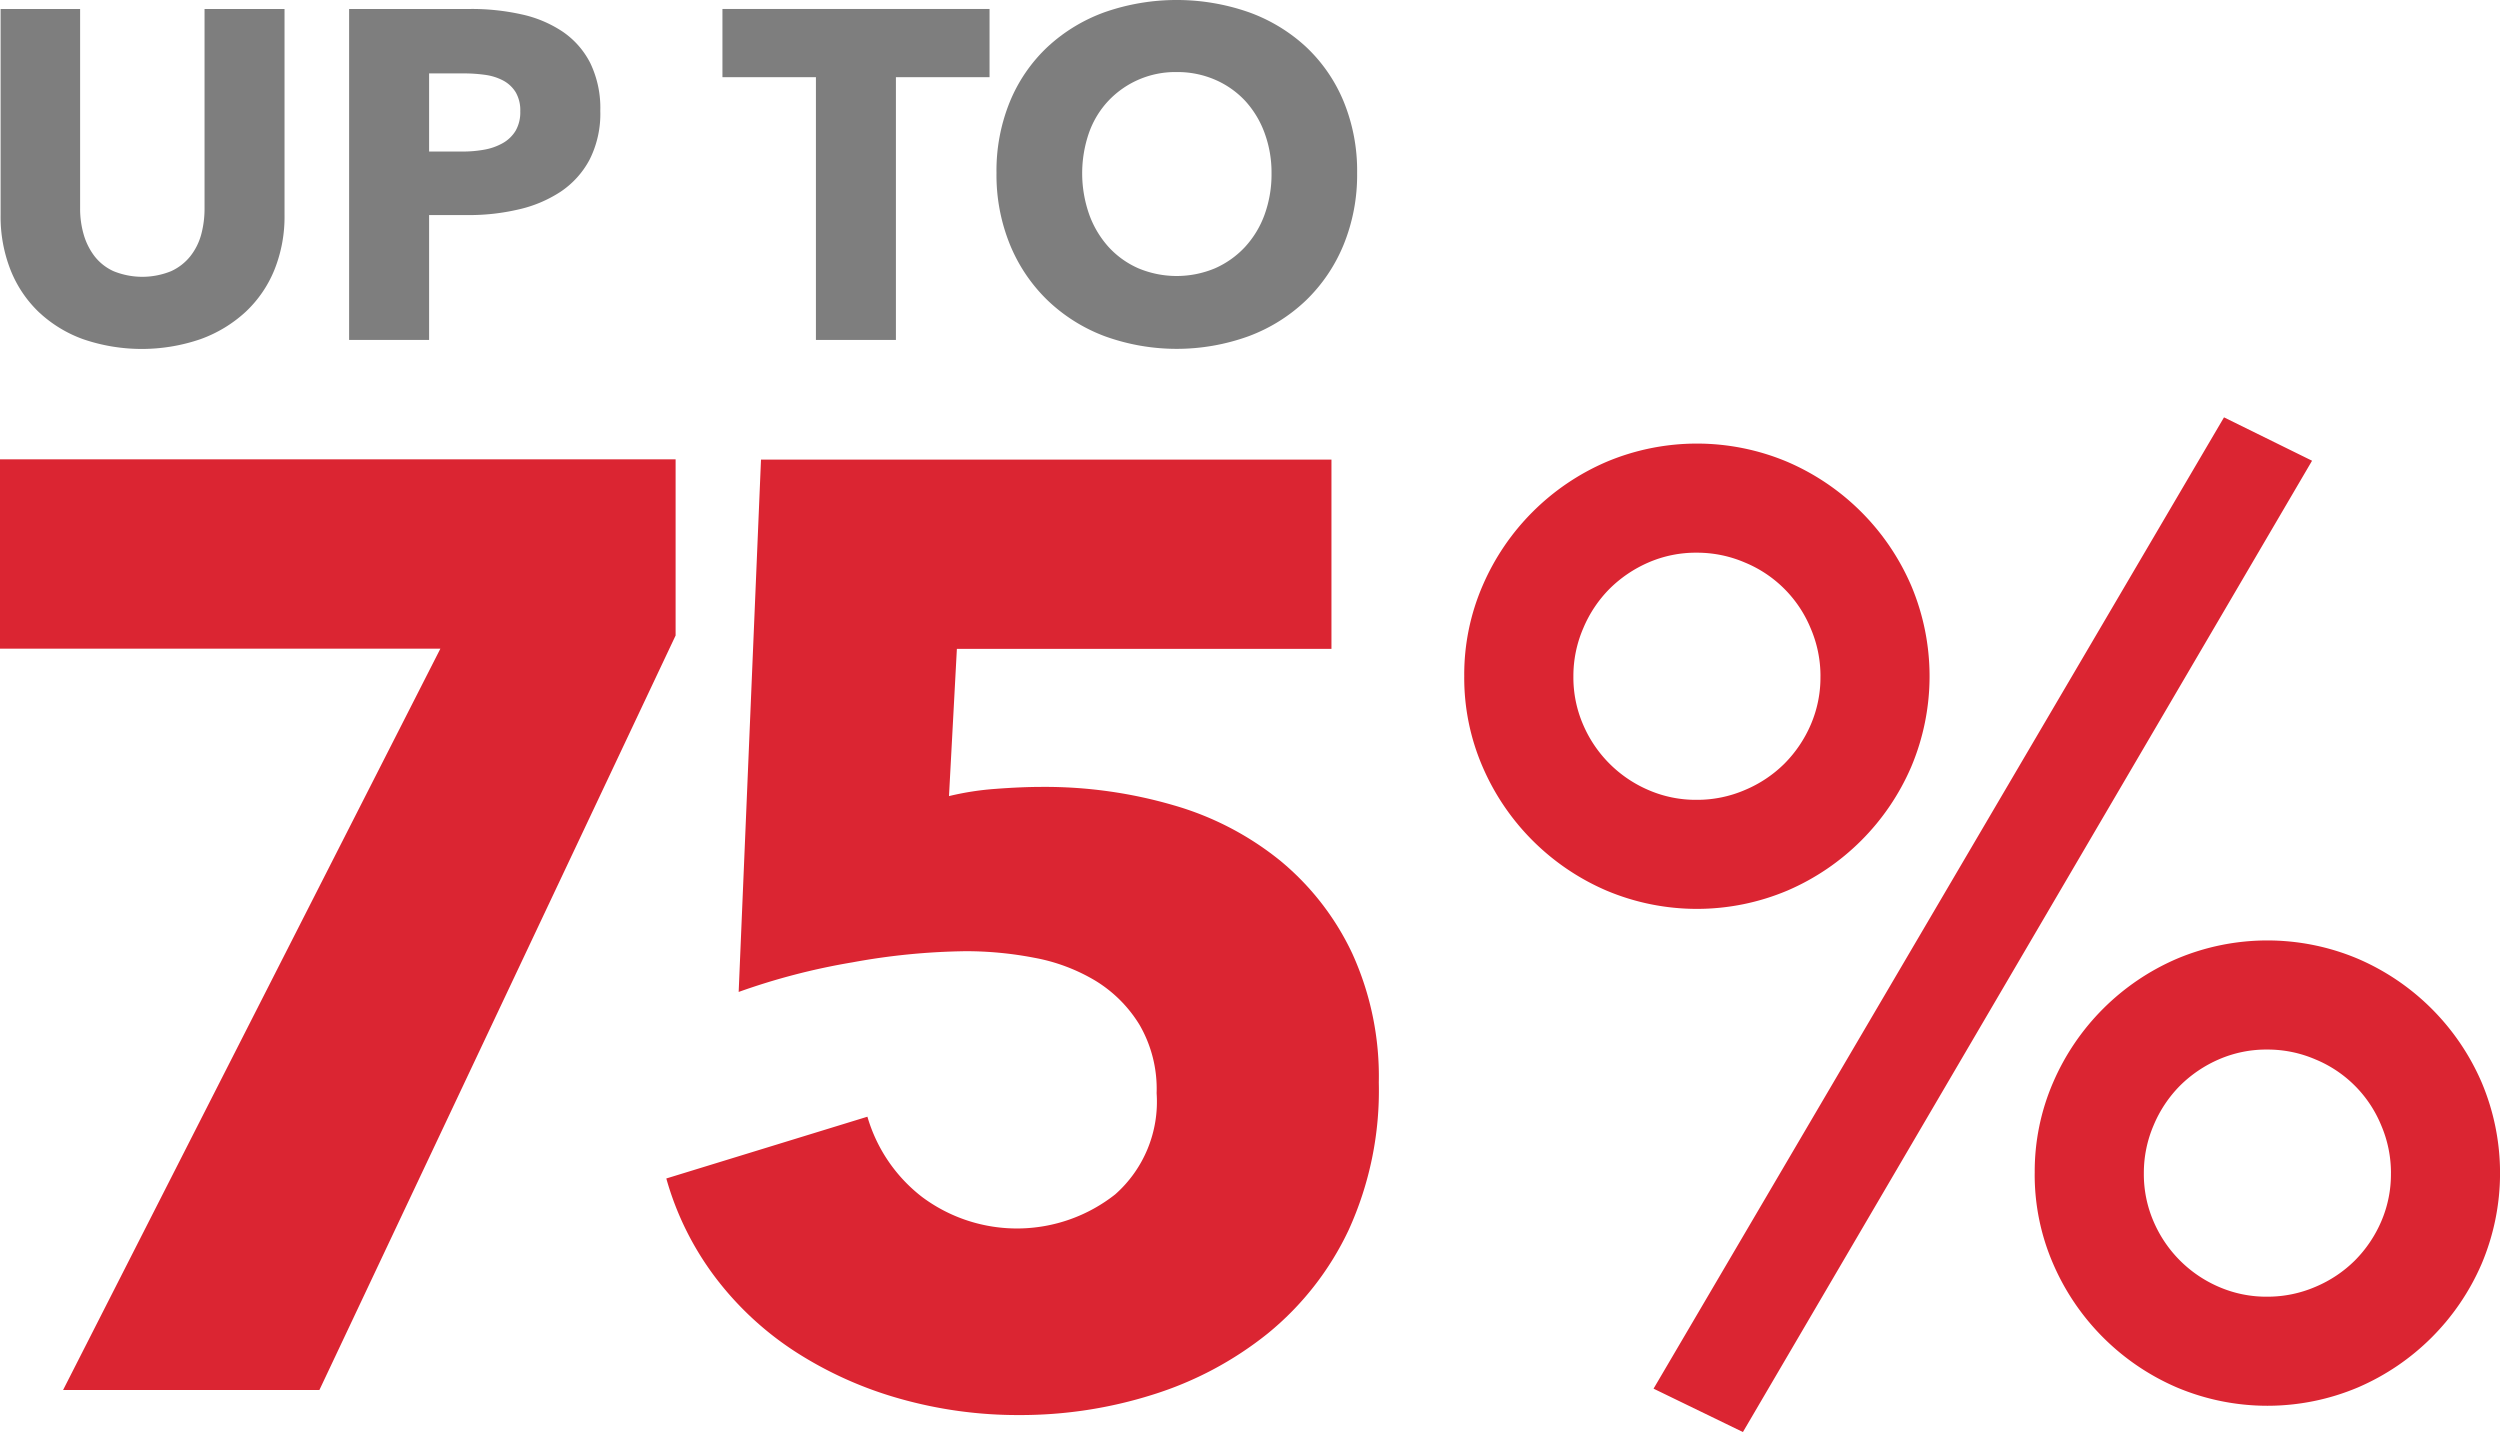
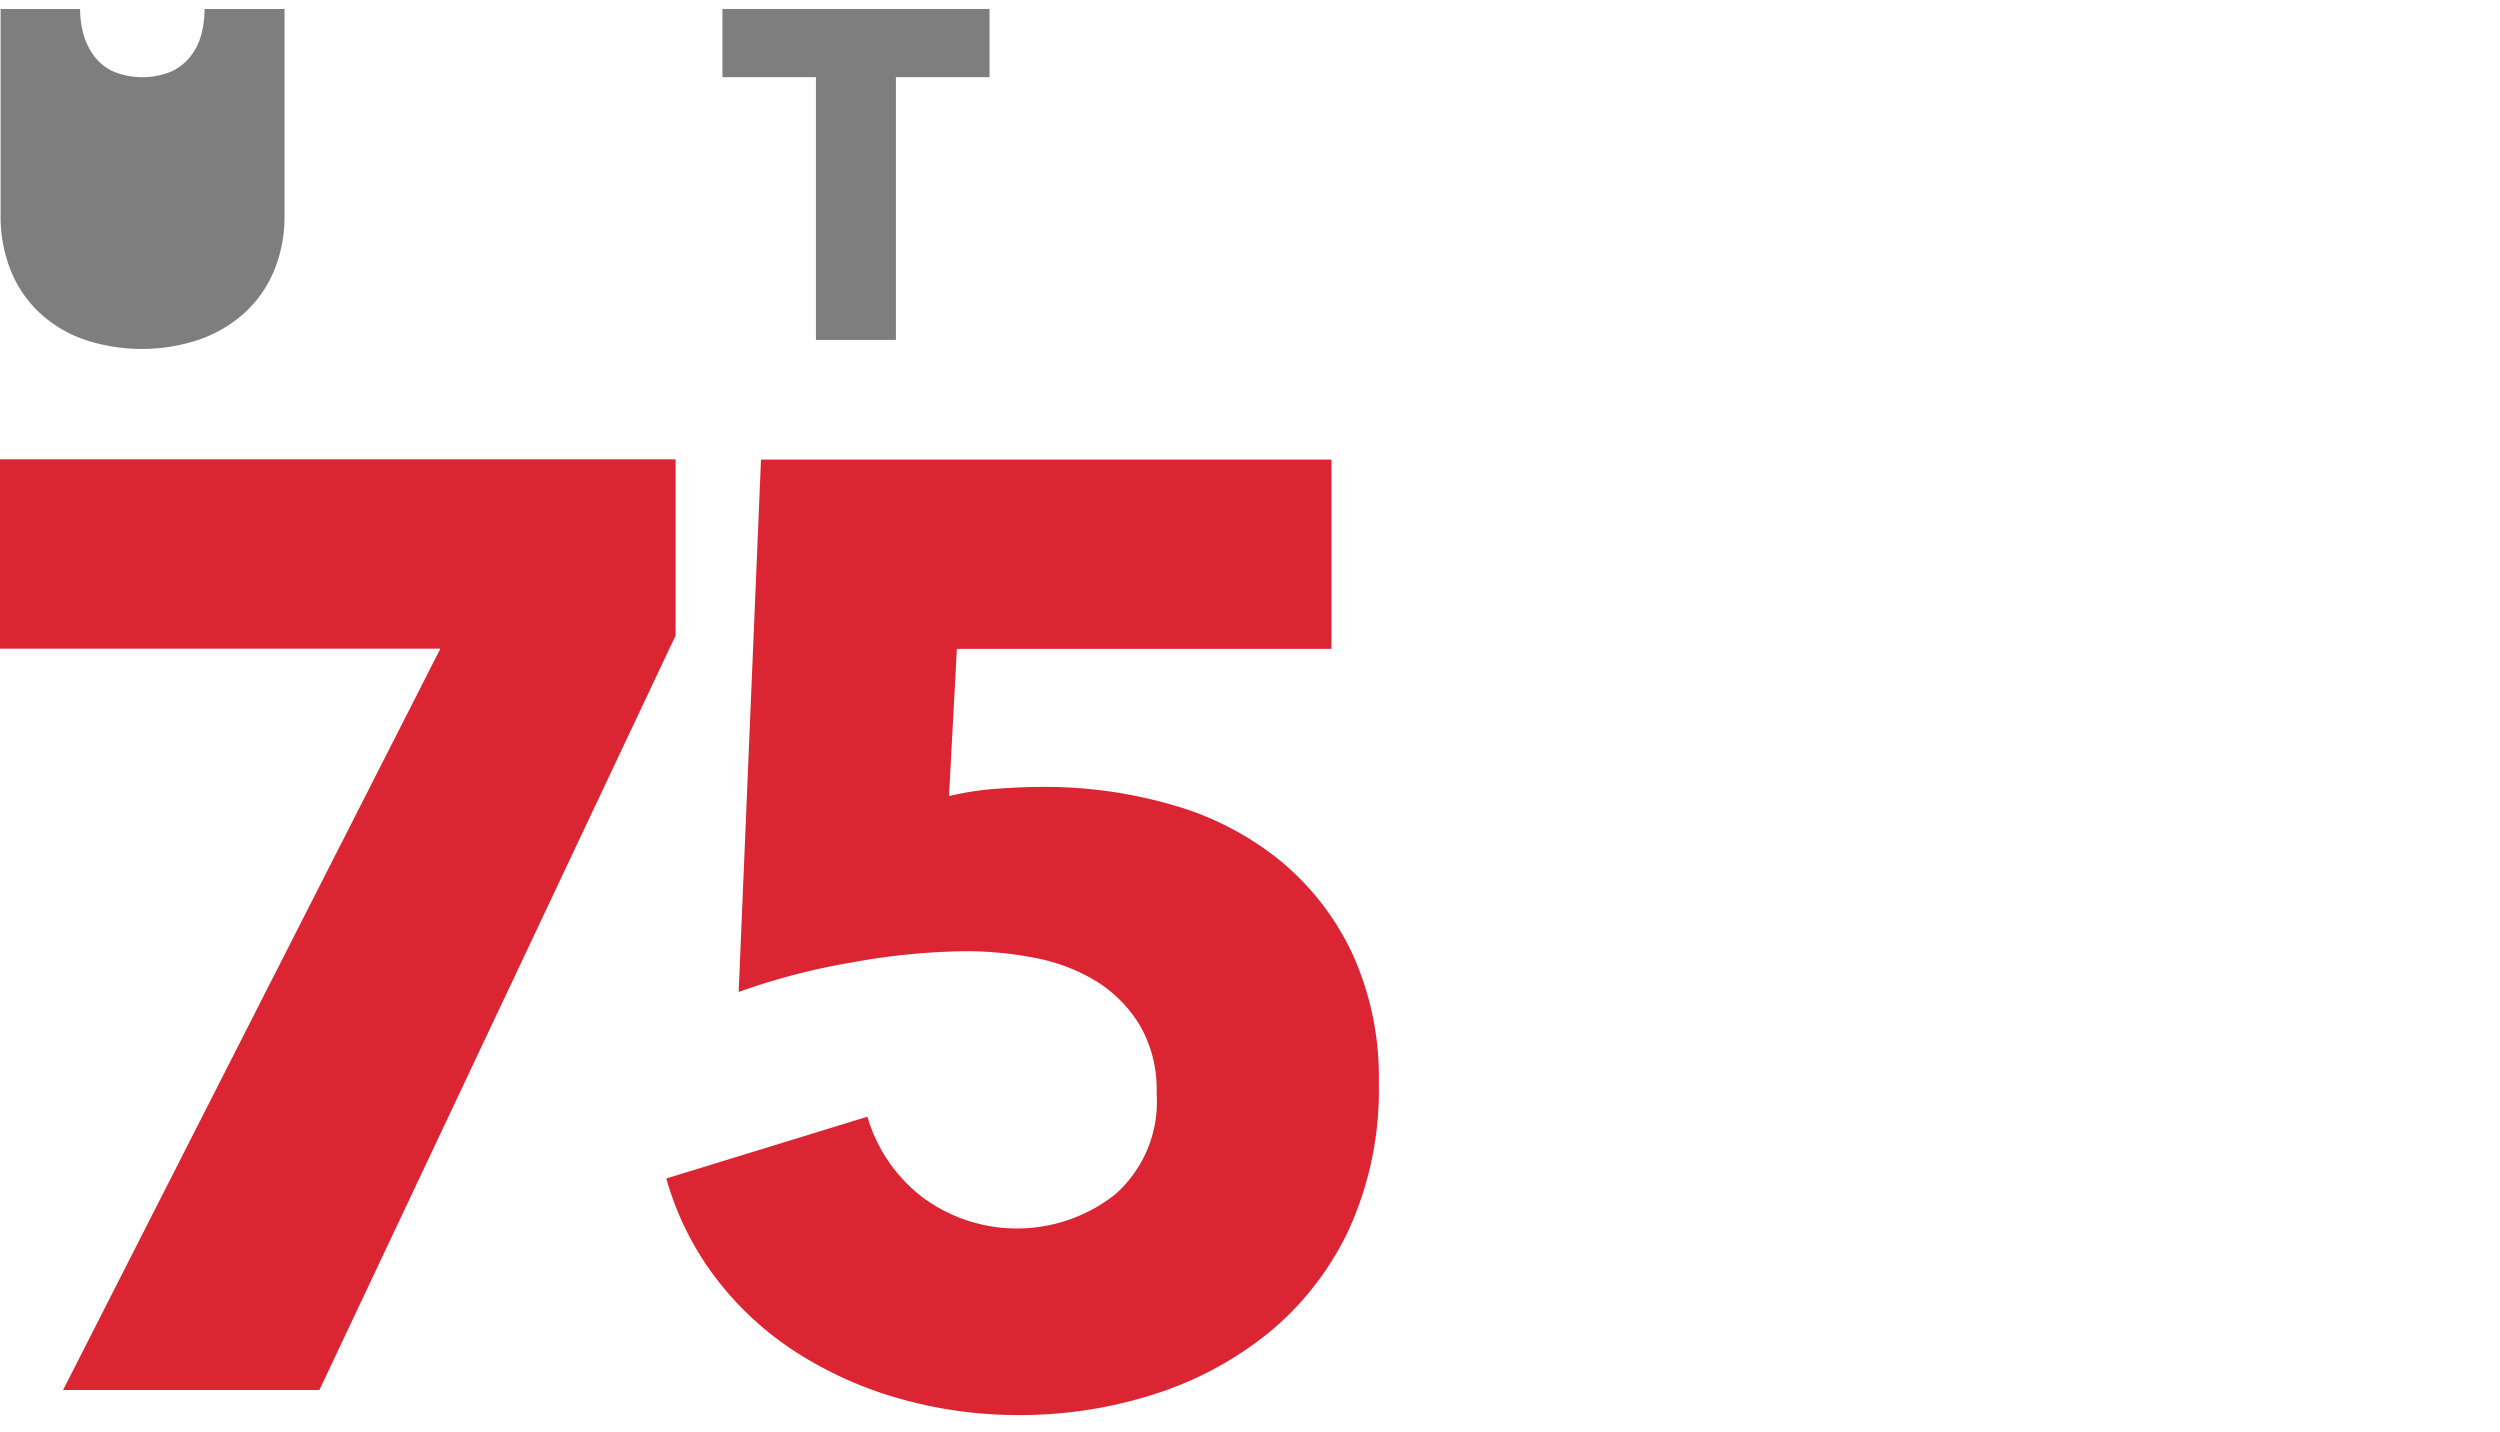
<svg xmlns="http://www.w3.org/2000/svg" width="98.952" height="56.681" viewBox="0 0 98.952 56.681">
  <g id="UP_TO_75_LU_Elements" data-name="UP TO 75% LU Elements" transform="translate(-718.269 -225.503)">
    <g id="_75_" data-name="75%" transform="translate(718.269 242.02)">
      <path id="Path_344" data-name="Path 344" d="M730.911,287.871H720.766L735.7,258.528H718.269v-7.492H745.01v6.972Z" transform="translate(-718.269 -249.371)" fill="#db2532" />
      <path id="Path_345" data-name="Path 345" d="M783.508,275.7a13.294,13.294,0,0,1-1.2,5.853,11.719,11.719,0,0,1-3.2,4.085,13.85,13.85,0,0,1-4.552,2.419,17.344,17.344,0,0,1-5.254.806,17.155,17.155,0,0,1-4.761-.65,15.236,15.236,0,0,1-4.109-1.846,12.493,12.493,0,0,1-3.174-2.939,11.762,11.762,0,0,1-1.951-3.929l7.96-2.445a6.189,6.189,0,0,0,2.16,3.174,6.276,6.276,0,0,0,7.648-.1,4.895,4.895,0,0,0,1.639-4.006,5.053,5.053,0,0,0-.677-2.705,5.242,5.242,0,0,0-1.742-1.743,7.251,7.251,0,0,0-2.419-.91,14.286,14.286,0,0,0-2.705-.261,26.45,26.45,0,0,0-4.5.442,26.187,26.187,0,0,0-4.5,1.171l.884-21.071h22.579v7.492H766.808l-.312,5.827a11.194,11.194,0,0,1,1.846-.286q1.015-.078,1.847-.078a18.162,18.162,0,0,1,5.2.728,11.927,11.927,0,0,1,4.24,2.211,10.609,10.609,0,0,1,2.835,3.668A11.732,11.732,0,0,1,783.508,275.7Z" transform="translate(-728.934 -249.371)" fill="#db2532" />
-       <path id="Path_346" data-name="Path 346" d="M799.658,258.947a8.848,8.848,0,0,1,.729-3.59,9.355,9.355,0,0,1,4.891-4.891,9.217,9.217,0,0,1,7.179,0,9.355,9.355,0,0,1,4.891,4.891,9.219,9.219,0,0,1,0,7.18,9.357,9.357,0,0,1-4.891,4.89,9.209,9.209,0,0,1-7.179,0,9.357,9.357,0,0,1-4.891-4.89A8.846,8.846,0,0,1,799.658,258.947Zm14.1,0a4.775,4.775,0,0,0-.39-1.9,4.786,4.786,0,0,0-2.6-2.6,4.781,4.781,0,0,0-1.9-.39,4.711,4.711,0,0,0-1.925.39,5.018,5.018,0,0,0-1.535,1.041,4.908,4.908,0,0,0-1.04,1.561,4.765,4.765,0,0,0-.39,1.9,4.709,4.709,0,0,0,.39,1.925,4.917,4.917,0,0,0,2.576,2.575,4.7,4.7,0,0,0,1.925.39,4.77,4.77,0,0,0,1.9-.39,4.91,4.91,0,0,0,1.56-1.04,4.978,4.978,0,0,0,1.04-1.535A4.719,4.719,0,0,0,813.757,258.947Zm-3.07,29.915-3.537-1.717L829.73,248.7l3.485,1.717Zm11.55-10.249a8.853,8.853,0,0,1,.729-3.59,9.359,9.359,0,0,1,4.89-4.89,9.21,9.21,0,0,1,7.18,0,9.357,9.357,0,0,1,4.891,4.89,9.218,9.218,0,0,1,0,7.18,9.355,9.355,0,0,1-4.891,4.891,9.21,9.21,0,0,1-7.18,0,9.357,9.357,0,0,1-4.89-4.891A8.84,8.84,0,0,1,822.237,278.613Zm14.1,0a4.779,4.779,0,0,0-.39-1.9,4.782,4.782,0,0,0-2.6-2.6,4.781,4.781,0,0,0-1.9-.39,4.71,4.71,0,0,0-1.925.39,5,5,0,0,0-1.535,1.04,4.928,4.928,0,0,0-1.041,1.561,4.778,4.778,0,0,0-.39,1.9,4.715,4.715,0,0,0,.39,1.925,4.925,4.925,0,0,0,2.576,2.576,4.71,4.71,0,0,0,1.925.39,4.781,4.781,0,0,0,1.9-.39,4.913,4.913,0,0,0,1.56-1.041,4.977,4.977,0,0,0,1.04-1.535A4.715,4.715,0,0,0,836.337,278.613Z" transform="translate(-741.702 -248.698)" fill="#db2532" />
    </g>
    <g id="UP_TO_Copy" data-name="UP TO Copy" transform="translate(718.294 225.503)">
-       <path id="Path_347" data-name="Path 347" d="M729.143,236.319a4.693,4.693,0,0,1-1.138,1.666,5.264,5.264,0,0,1-1.787,1.083,7.165,7.165,0,0,1-4.656,0,5.075,5.075,0,0,1-1.76-1.083,4.7,4.7,0,0,1-1.11-1.666,5.747,5.747,0,0,1-.389-2.157V226h3.147V233.9a3.656,3.656,0,0,0,.139,1.018,2.612,2.612,0,0,0,.426.861,2,2,0,0,0,.759.6,3.027,3.027,0,0,0,2.276,0,2.073,2.073,0,0,0,.768-.6,2.4,2.4,0,0,0,.427-.861,3.913,3.913,0,0,0,.13-1.018V226h3.166v8.165A5.637,5.637,0,0,1,729.143,236.319Z" transform="translate(-718.304 -225.645)" fill="#7e7e7e" />
-       <path id="Path_348" data-name="Path 348" d="M747.616,230.033a4.019,4.019,0,0,1-.426,1.935,3.5,3.5,0,0,1-1.148,1.268,5.062,5.062,0,0,1-1.666.7,8.55,8.55,0,0,1-1.962.222H740.84V239.1h-3.166V226h4.814a9.058,9.058,0,0,1,2.009.213,4.736,4.736,0,0,1,1.629.685,3.321,3.321,0,0,1,1.092,1.24A4.089,4.089,0,0,1,747.616,230.033Zm-3.167.018a1.413,1.413,0,0,0-.184-.759,1.3,1.3,0,0,0-.5-.463,2.145,2.145,0,0,0-.713-.222,5.97,5.97,0,0,0-.825-.056H740.84v3.092h1.332a4.768,4.768,0,0,0,.852-.074,2.3,2.3,0,0,0,.732-.259,1.392,1.392,0,0,0,.509-.491A1.463,1.463,0,0,0,744.449,230.052Z" transform="translate(-723.881 -225.645)" fill="#7e7e7e" />
+       <path id="Path_347" data-name="Path 347" d="M729.143,236.319a4.693,4.693,0,0,1-1.138,1.666,5.264,5.264,0,0,1-1.787,1.083,7.165,7.165,0,0,1-4.656,0,5.075,5.075,0,0,1-1.76-1.083,4.7,4.7,0,0,1-1.11-1.666,5.747,5.747,0,0,1-.389-2.157V226h3.147a3.656,3.656,0,0,0,.139,1.018,2.612,2.612,0,0,0,.426.861,2,2,0,0,0,.759.6,3.027,3.027,0,0,0,2.276,0,2.073,2.073,0,0,0,.768-.6,2.4,2.4,0,0,0,.427-.861,3.913,3.913,0,0,0,.13-1.018V226h3.166v8.165A5.637,5.637,0,0,1,729.143,236.319Z" transform="translate(-718.304 -225.645)" fill="#7e7e7e" />
      <path id="Path_349" data-name="Path 349" d="M765.291,228.7v10.4h-3.166V228.7h-3.7V226h10.572v2.7Z" transform="translate(-729.855 -225.645)" fill="#7e7e7e" />
-       <path id="Path_350" data-name="Path 350" d="M787.932,232.353a7.307,7.307,0,0,1-.537,2.842,6.467,6.467,0,0,1-1.49,2.2,6.638,6.638,0,0,1-2.268,1.416,8.355,8.355,0,0,1-5.693,0,6.645,6.645,0,0,1-2.259-1.416,6.468,6.468,0,0,1-1.49-2.2,7.3,7.3,0,0,1-.537-2.842,7.217,7.217,0,0,1,.537-2.842,6.225,6.225,0,0,1,1.49-2.157,6.639,6.639,0,0,1,2.259-1.37,8.657,8.657,0,0,1,5.693,0,6.632,6.632,0,0,1,2.268,1.37,6.223,6.223,0,0,1,1.49,2.157A7.219,7.219,0,0,1,787.932,232.353Zm-3.388,0a4.516,4.516,0,0,0-.277-1.592,3.814,3.814,0,0,0-.768-1.268,3.555,3.555,0,0,0-1.186-.833,3.751,3.751,0,0,0-1.527-.305,3.644,3.644,0,0,0-2.7,1.139,3.6,3.6,0,0,0-.768,1.268,4.907,4.907,0,0,0,.01,3.231,3.873,3.873,0,0,0,.768,1.287,3.5,3.5,0,0,0,1.176.842,3.925,3.925,0,0,0,3.036,0,3.608,3.608,0,0,0,1.185-.842,3.8,3.8,0,0,0,.778-1.287A4.7,4.7,0,0,0,784.544,232.353Z" transform="translate(-734.241 -225.503)" fill="#7e7e7e" />
    </g>
  </g>
</svg>